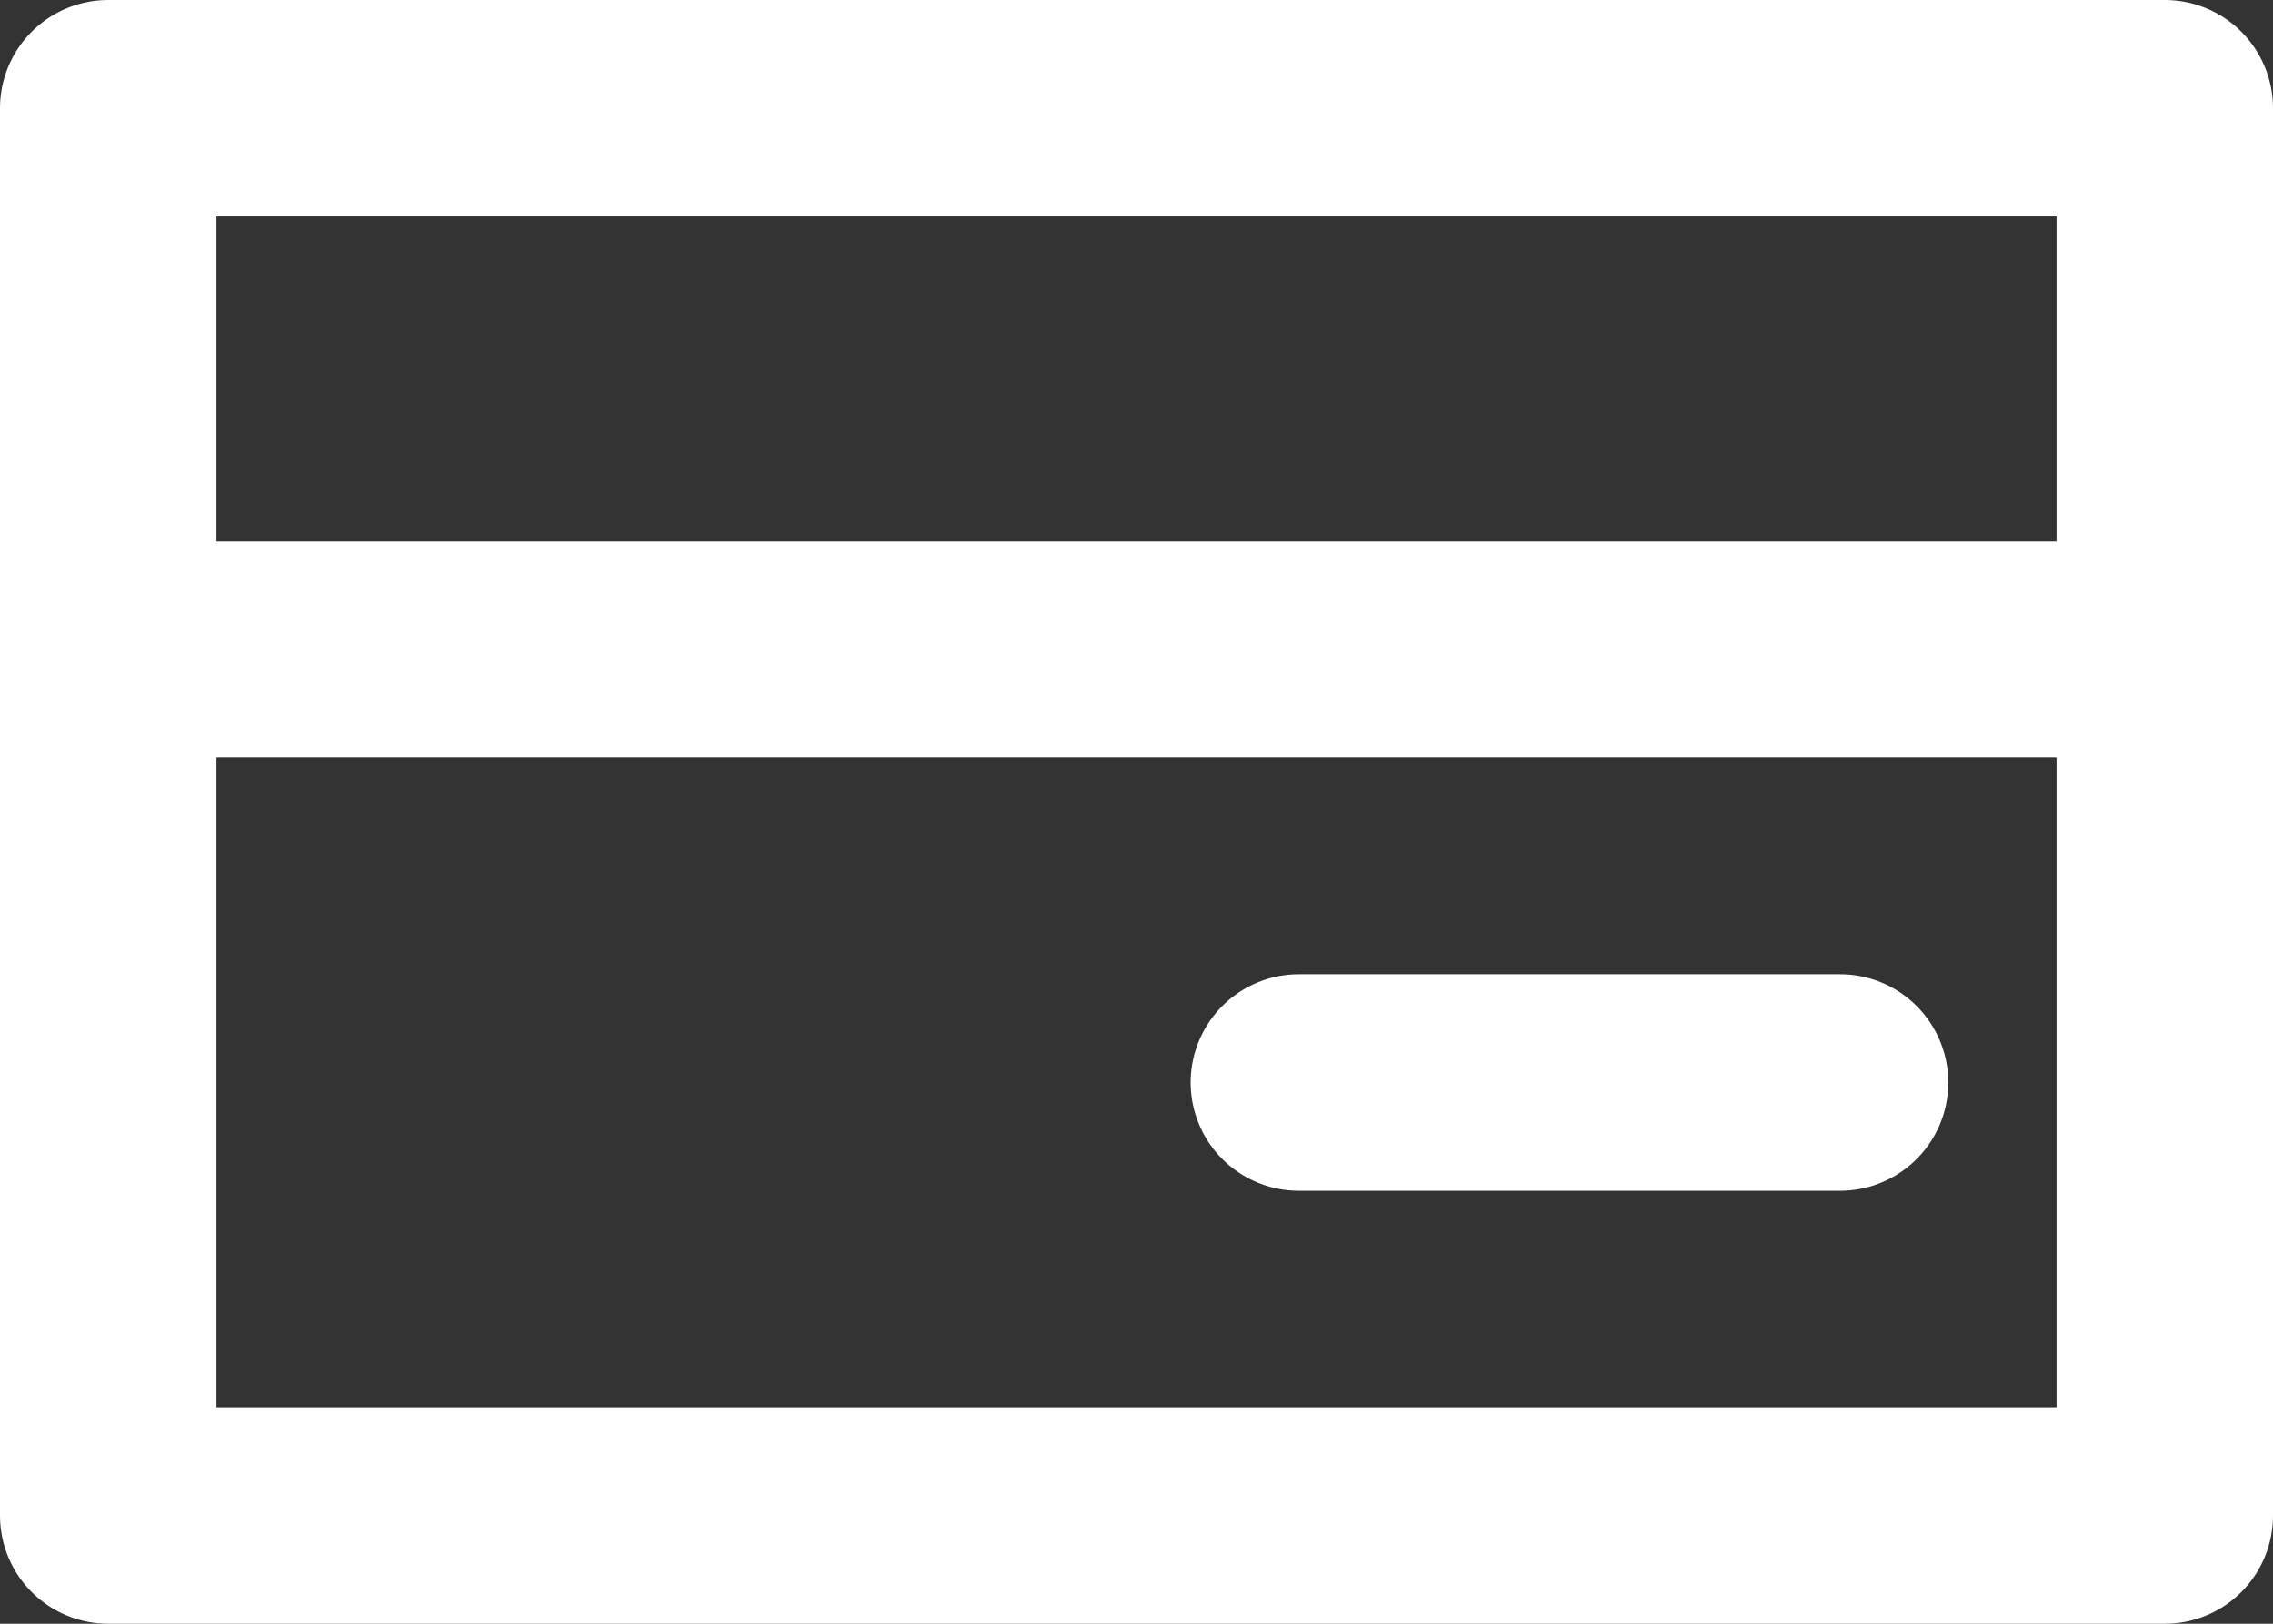
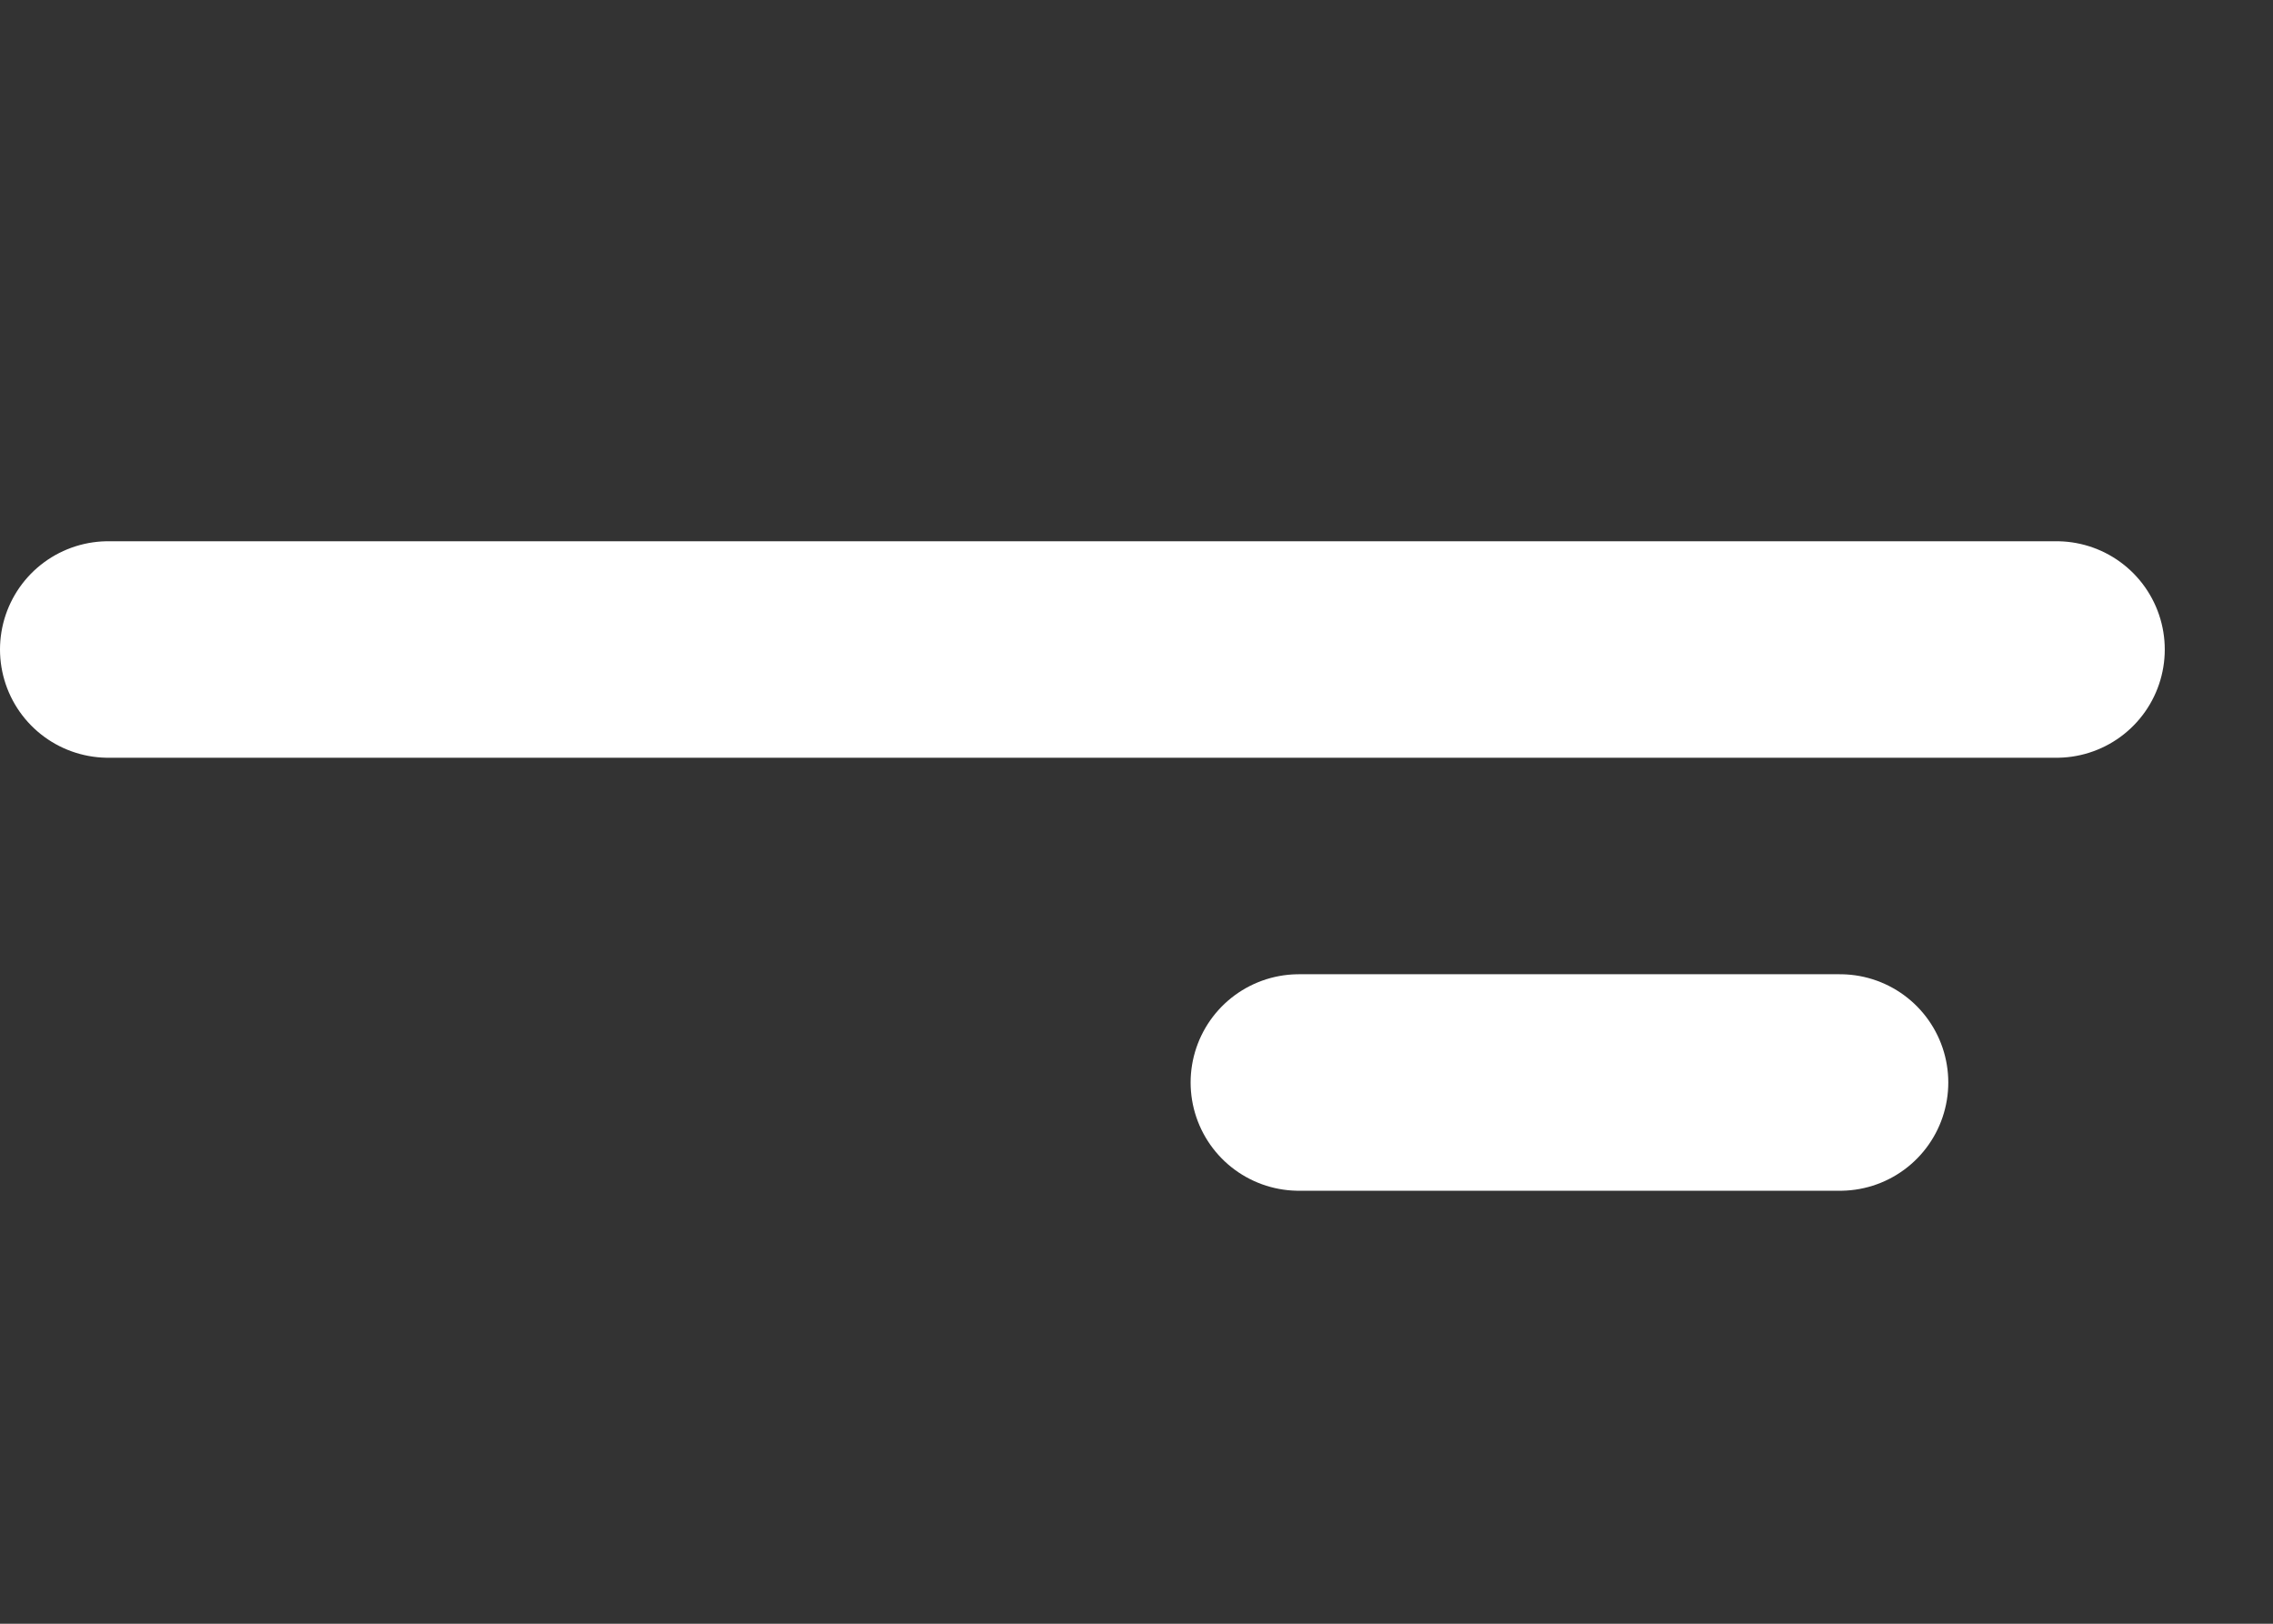
<svg xmlns="http://www.w3.org/2000/svg" width="21" height="15" viewBox="0 0 21 15">
  <rect x="0" y="0" width="21" height="15" fill="#333333" stroke="none" />
  <defs>
    <style>
      .cls-1 {
        fill: none;
        stroke: #fff;
        stroke-linecap: round;
        stroke-linejoin: round;
        stroke-width: 2px;
      }
    </style>
  </defs>
  <g id="レイヤー_2" data-name="レイヤー 2">
    <g id="icon">
      <g>
-         <rect class="cls-1" x="1" y="1" width="19" height="13" />
        <line class="cls-1" x1="19" y1="6" x2="1" y2="6" />
        <line class="cls-1" x1="12" y1="10" x2="17" y2="10" />
      </g>
    </g>
  </g>
</svg>